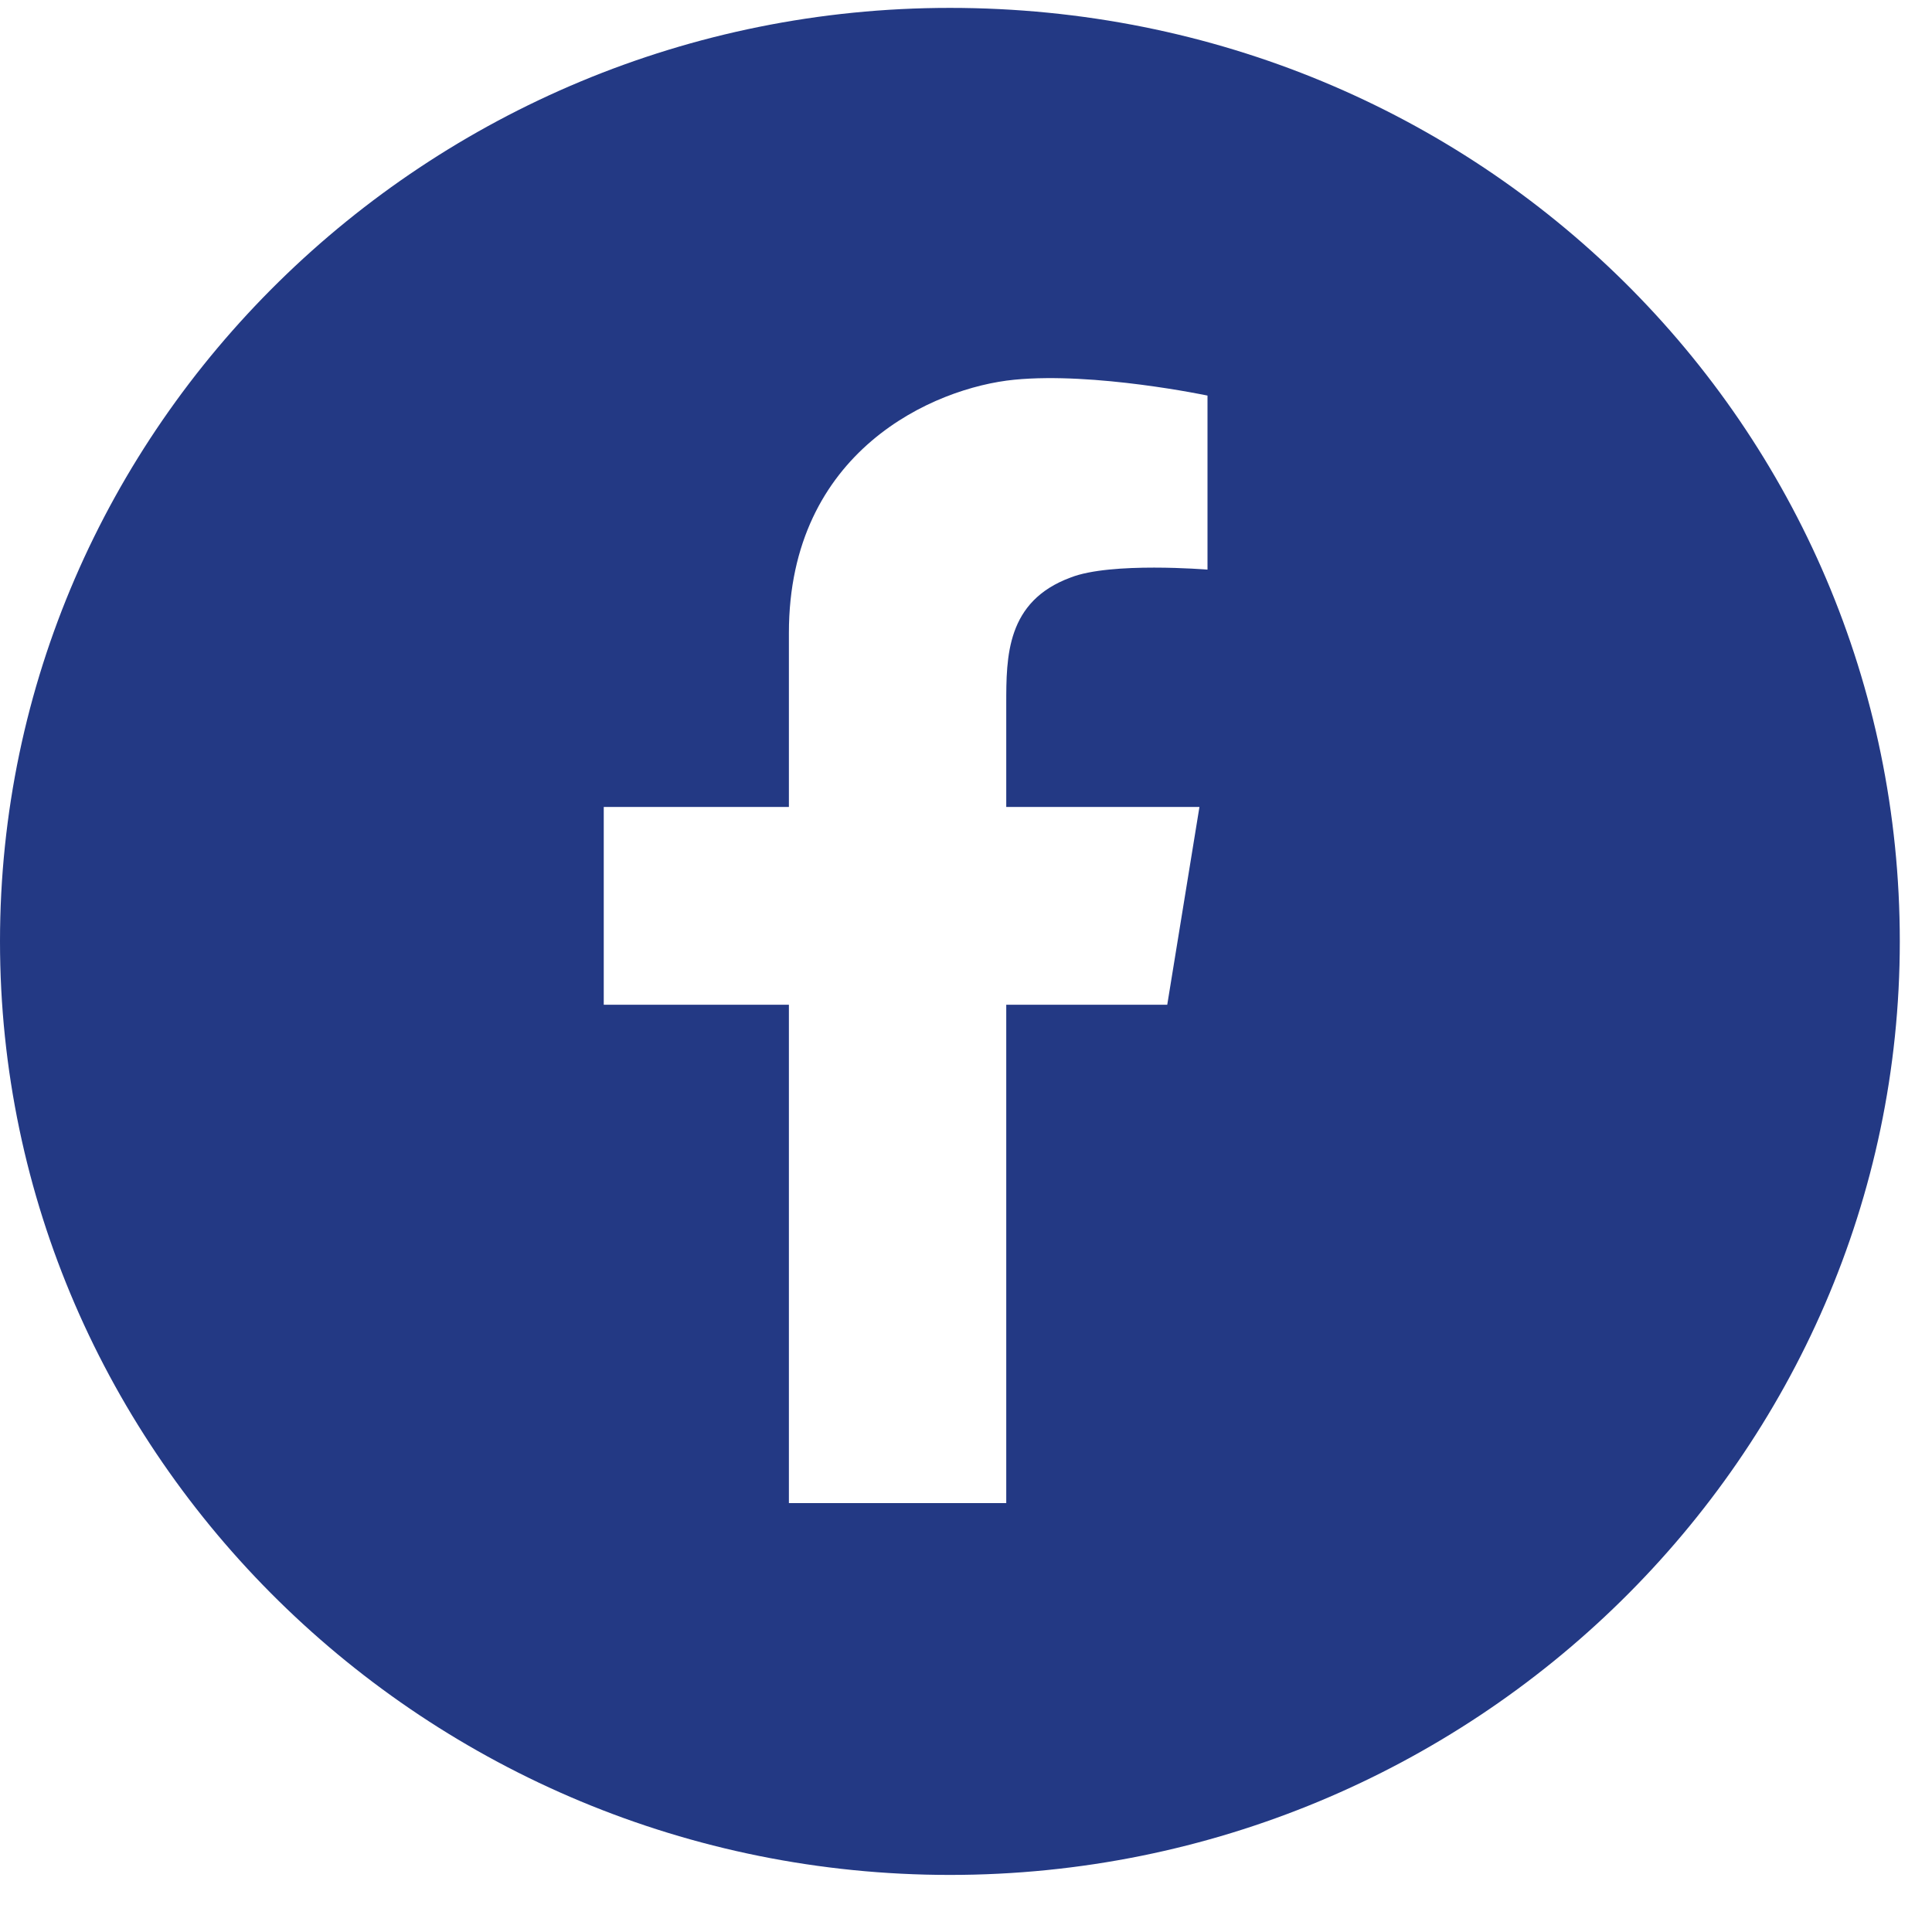
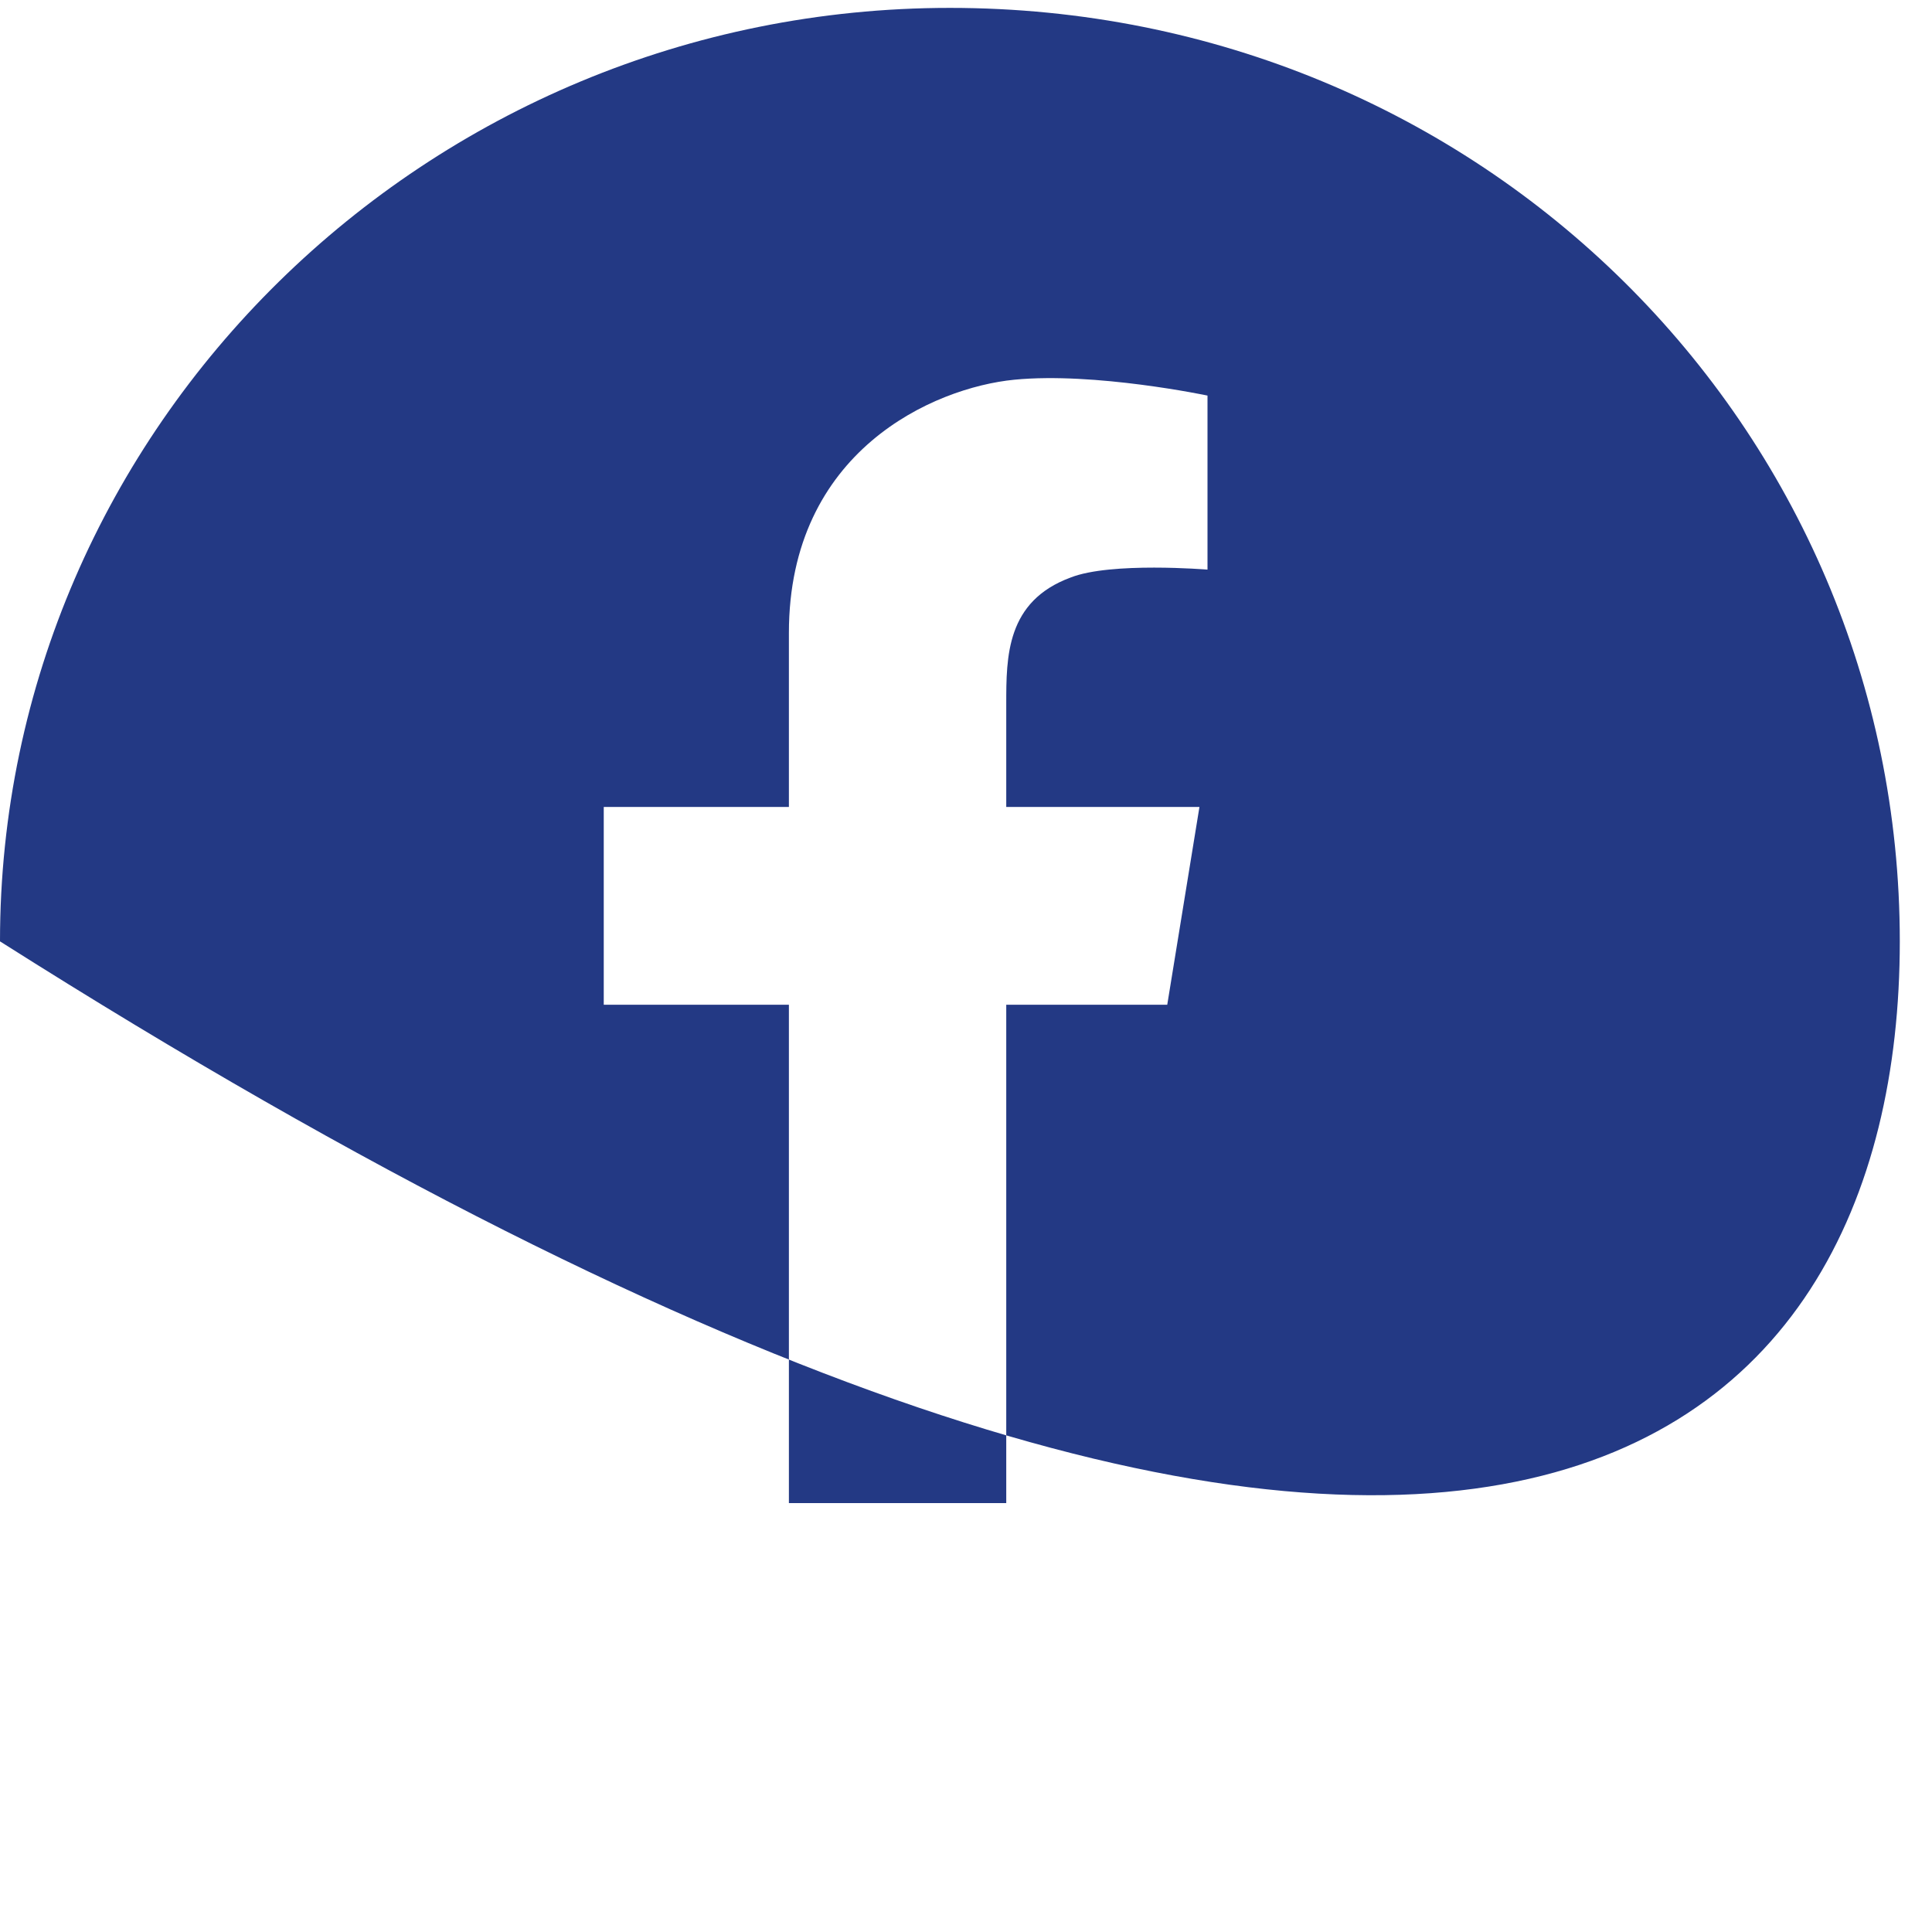
<svg xmlns="http://www.w3.org/2000/svg" width="24" height="24" viewBox="0 0 24 24" fill="white">
-   <path d="M11.8 0.098C5.3 0.098 0 5.307 0 11.694C0 18.082 5.3 23.291 11.8 23.291C18.3 23.291 23.6 18.082 23.6 11.694C23.6 5.307 18.4 0.098 11.8 0.098ZM15 7.076C15 7.076 13.8 6.977 13.3 7.174C12.5 7.469 12.5 8.157 12.5 8.746V10.024H14.9L14.5 12.481H12.5V18.672H9.8V12.481H7.5V10.024H9.8V7.862C9.8 5.602 11.6 4.815 12.6 4.717C13.6 4.619 15 4.914 15 4.914V7.076Z" fill="#233984" />
+   <path d="M11.8 0.098C5.3 0.098 0 5.307 0 11.694C18.3 23.291 23.6 18.082 23.6 11.694C23.6 5.307 18.4 0.098 11.8 0.098ZM15 7.076C15 7.076 13.8 6.977 13.3 7.174C12.5 7.469 12.5 8.157 12.5 8.746V10.024H14.9L14.5 12.481H12.5V18.672H9.8V12.481H7.5V10.024H9.8V7.862C9.8 5.602 11.6 4.815 12.6 4.717C13.6 4.619 15 4.914 15 4.914V7.076Z" fill="#233984" />
</svg>